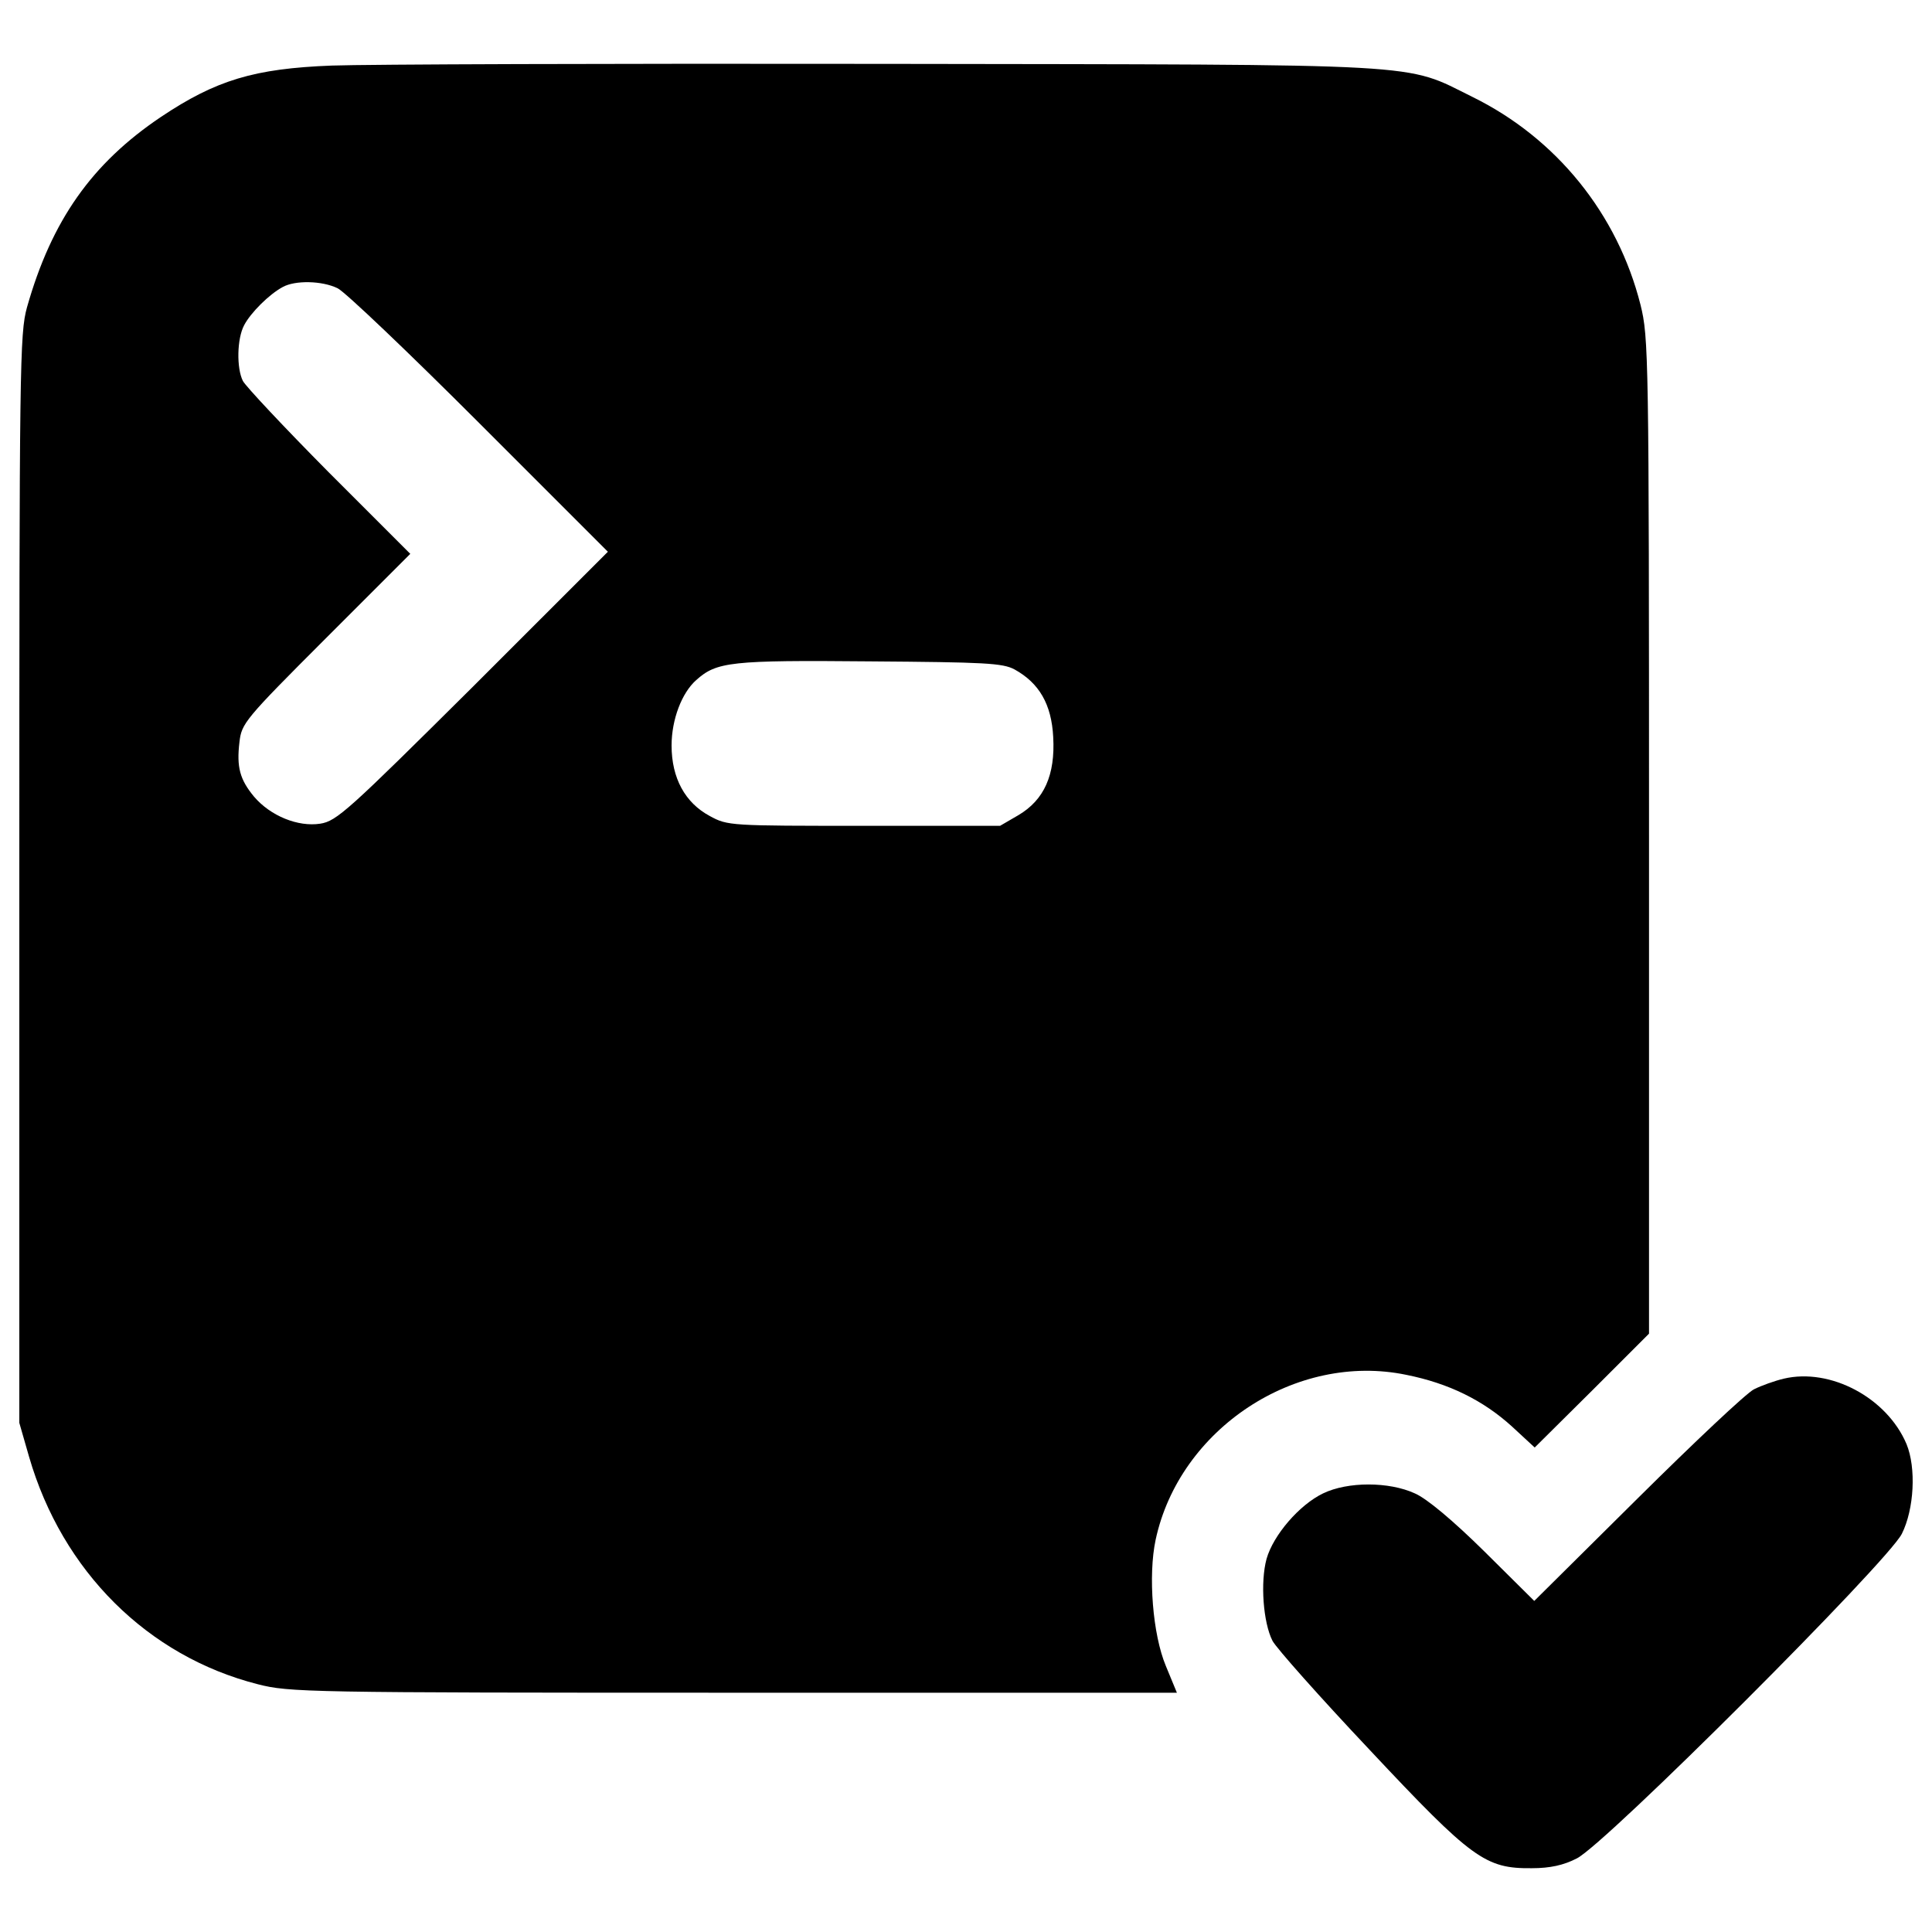
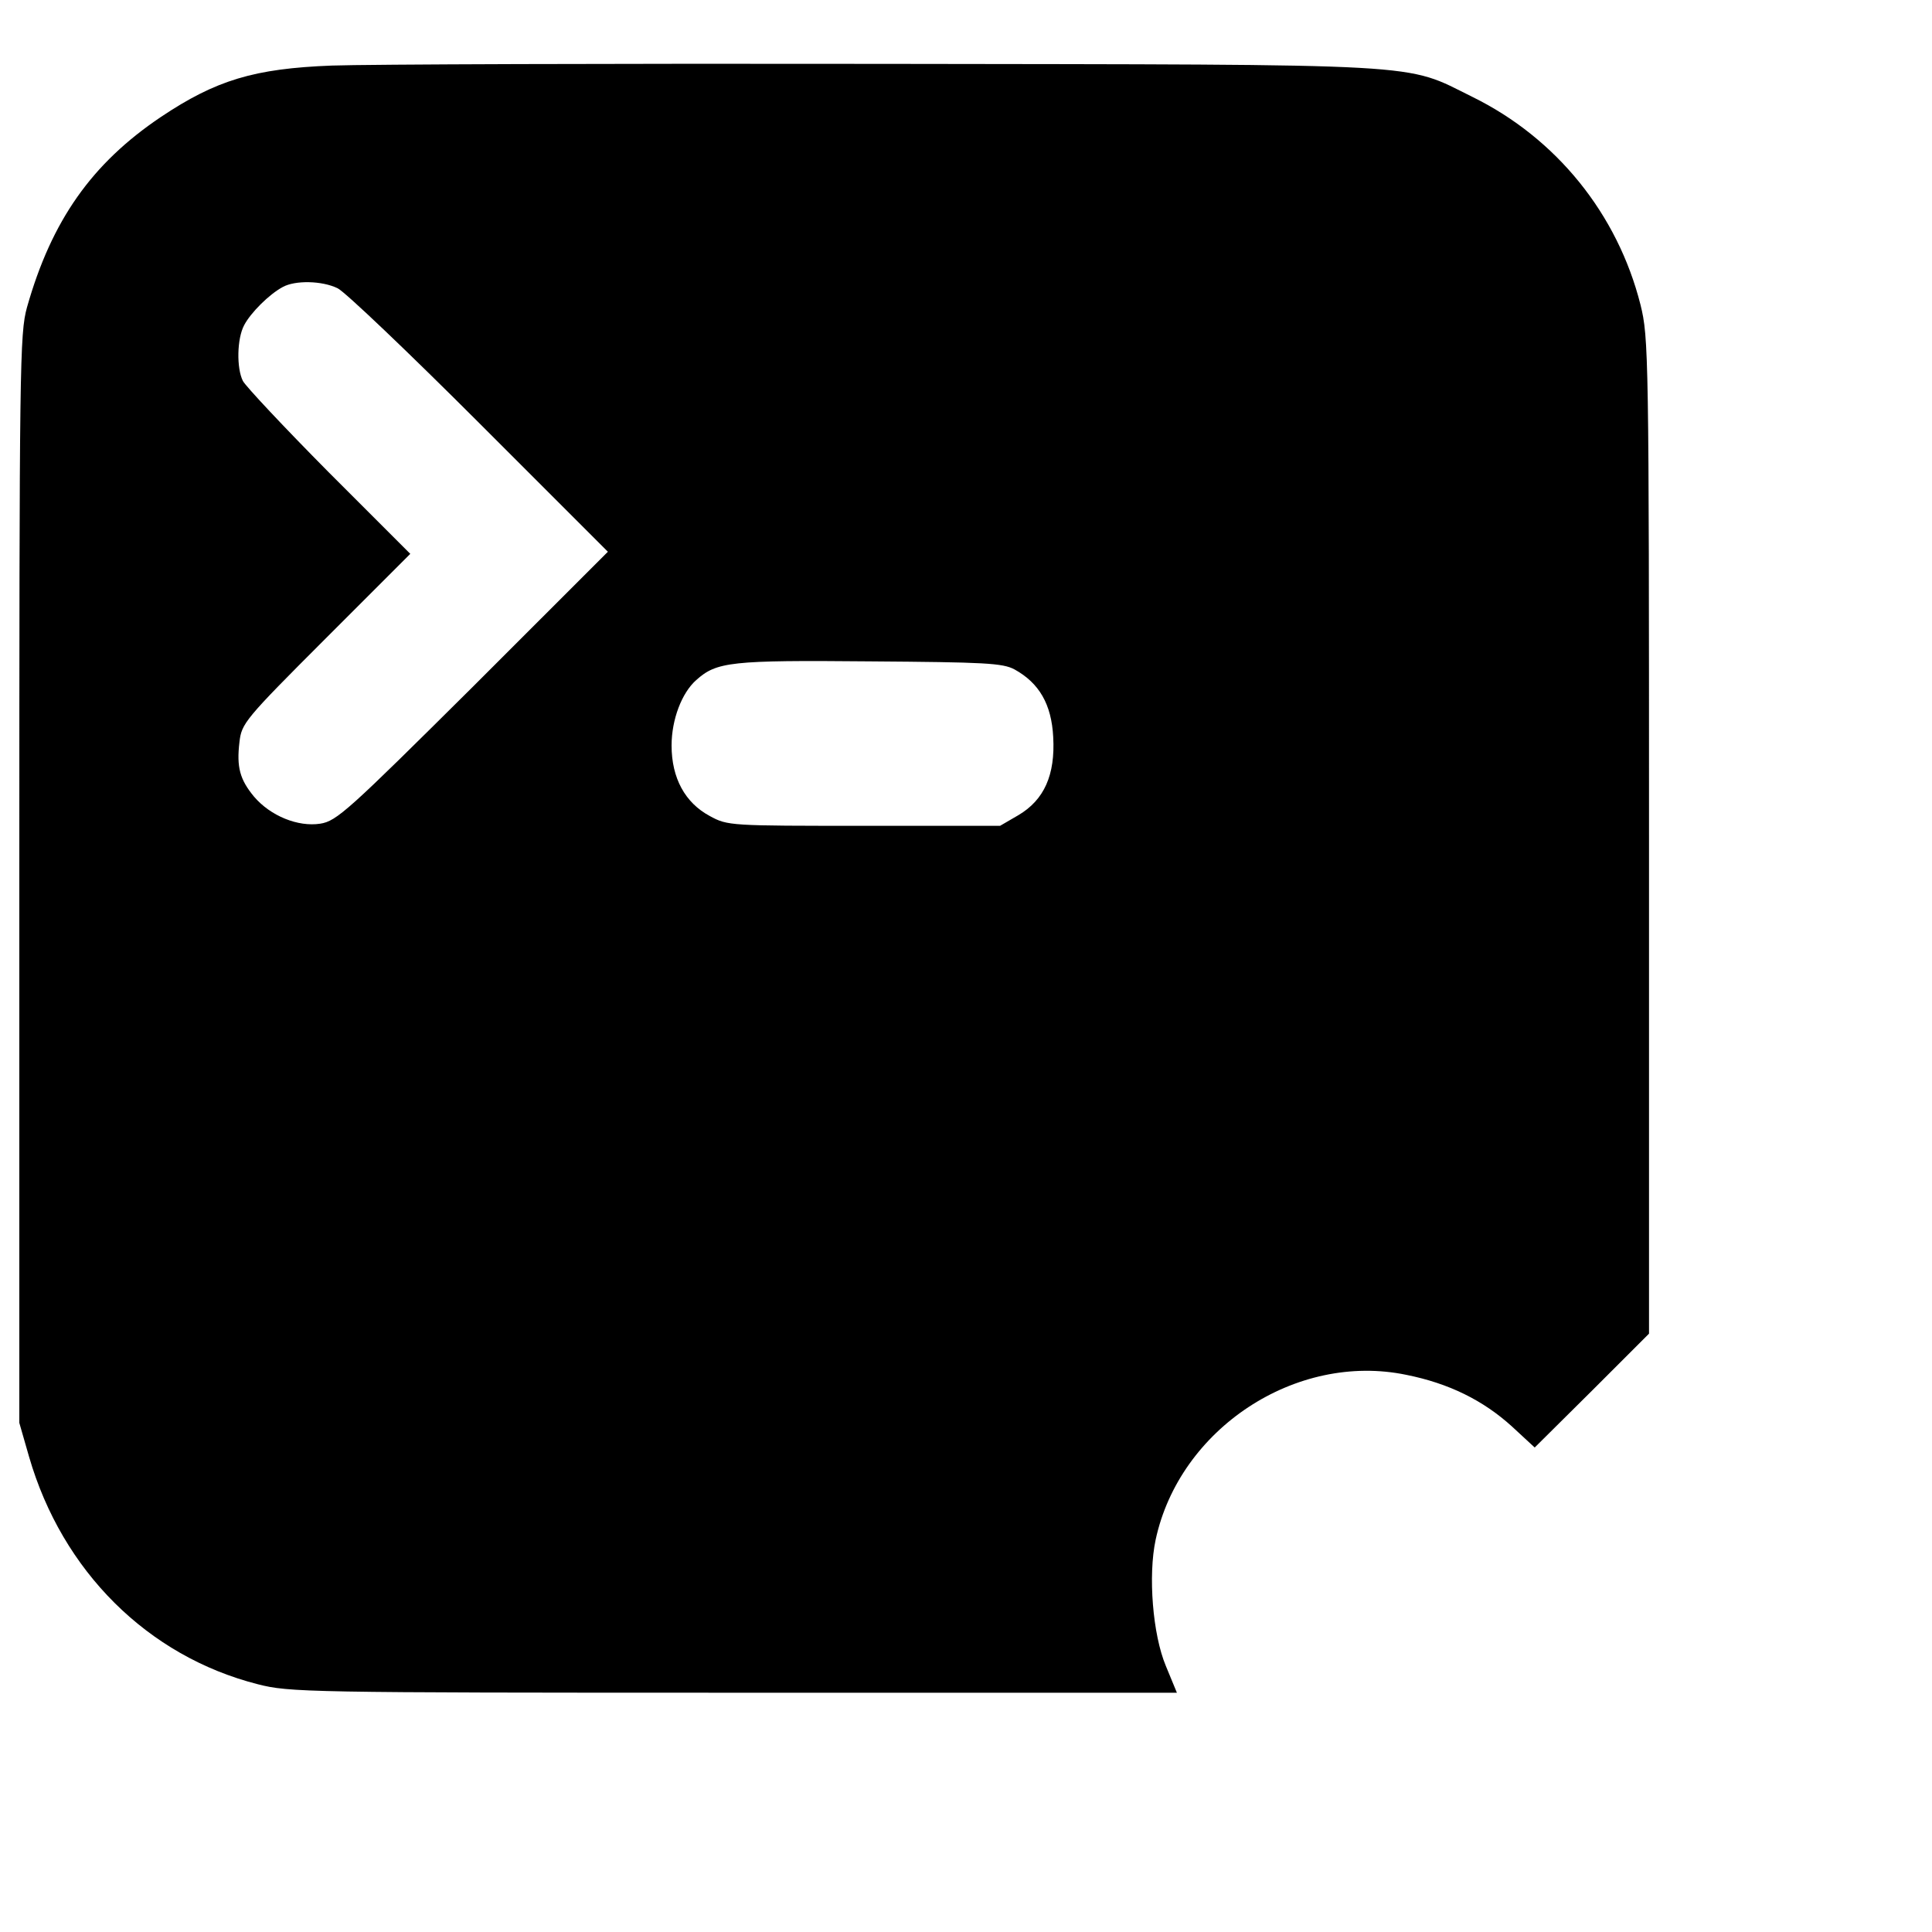
<svg xmlns="http://www.w3.org/2000/svg" version="1.1" x="0px" y="0px" viewBox="0 0 1000 1000" enable-background="new 0 0 1000 1000" xml:space="preserve">
  <g>
    <g transform="translate(0,511) scale(0.1,-0.1)">
      <path d="M1716.7,4770.6c-400.3-15.4-598.3-74.8-884.2-266.2C476.1,4264.7,267.2,3970,139.6,3519C102.2,3382.7,100,3228.7,100,560.7v-2815.4l50.6-176C322.2-3022.4,764.3-3462.3,1334-3607.5c162.8-41.8,252.9-44,2463.5-44h2294.1l-57.2,138.6c-68.2,162.8-92.4,468.5-52.8,653.3c123.2,574.1,725.8,972.2,1297.7,853.4c220-44,398.1-132,547.7-268.3l116.6-107.8l297,294.7l294.7,294.7V782.8c0,2496.5-2.2,2580.1-44,2749.4c-118.8,470.7-435.5,862.2-868.8,1075.6c-360.7,178.2-189.2,167.2-3046.4,171.6C3179.4,4781.6,1892.6,4777.2,1716.7,4770.6z M1747.5,3618c37.4-17.6,367.3-332.1,734.6-699.5l664.3-664.3L2449.1,1557c-646.7-642.3-706-697.3-791.8-710.4c-114.4-17.6-257.3,39.6-343.1,140.8c-72.6,88-90.2,151.8-74.8,281.5c11,96.8,26.4,116.6,446.5,536.7l437.7,437.7l-422.3,422.3c-231,233.1-431.1,446.5-444.3,472.9c-33,66-30.8,217.8,6.6,288.1c33,63.8,129.8,160.6,200.2,198C1527.5,3659.8,1666.1,3657.6,1747.5,3618z M5251.3,1645c127.6-70.4,191.4-180.4,200.1-349.7c11-195.8-46.2-325.5-180.4-404.7l-94.6-55h-703.9c-692.9,0-706,0-798.4,50.6c-127.6,68.2-198,195.8-198,365.1c0,134.2,52.8,272.7,127.6,338.7c105.6,94.6,178.2,103.4,895.2,96.8C5099.6,1682.4,5189.8,1678,5251.3,1645z" />
-       <path d="M9232.5-2026c-46.2-11-114.4-35.2-154-55c-39.6-19.8-310.1-275-602.7-565.3l-534.5-530.1L7681.8-2919c-160.6,158.4-296.9,272.8-358.5,299.2c-134.2,61.6-347.5,61.6-475.1,0c-123.2-59.4-257.3-215.5-292.5-338.7c-33-121-17.6-329.9,30.8-424.5c19.8-37.4,246.3-292.5,503.7-565.3c530.1-565.3,598.3-613.7,838-611.5c94.6,0,165,15.4,233.1,50.6C8308.7-4436.7,9771.4-2974,9844-2828.8c63.8,127.6,74.8,340.9,24.2,464.1C9767-2125,9474.5-1968.8,9232.5-2026z" />
    </g>
  </g>
</svg>